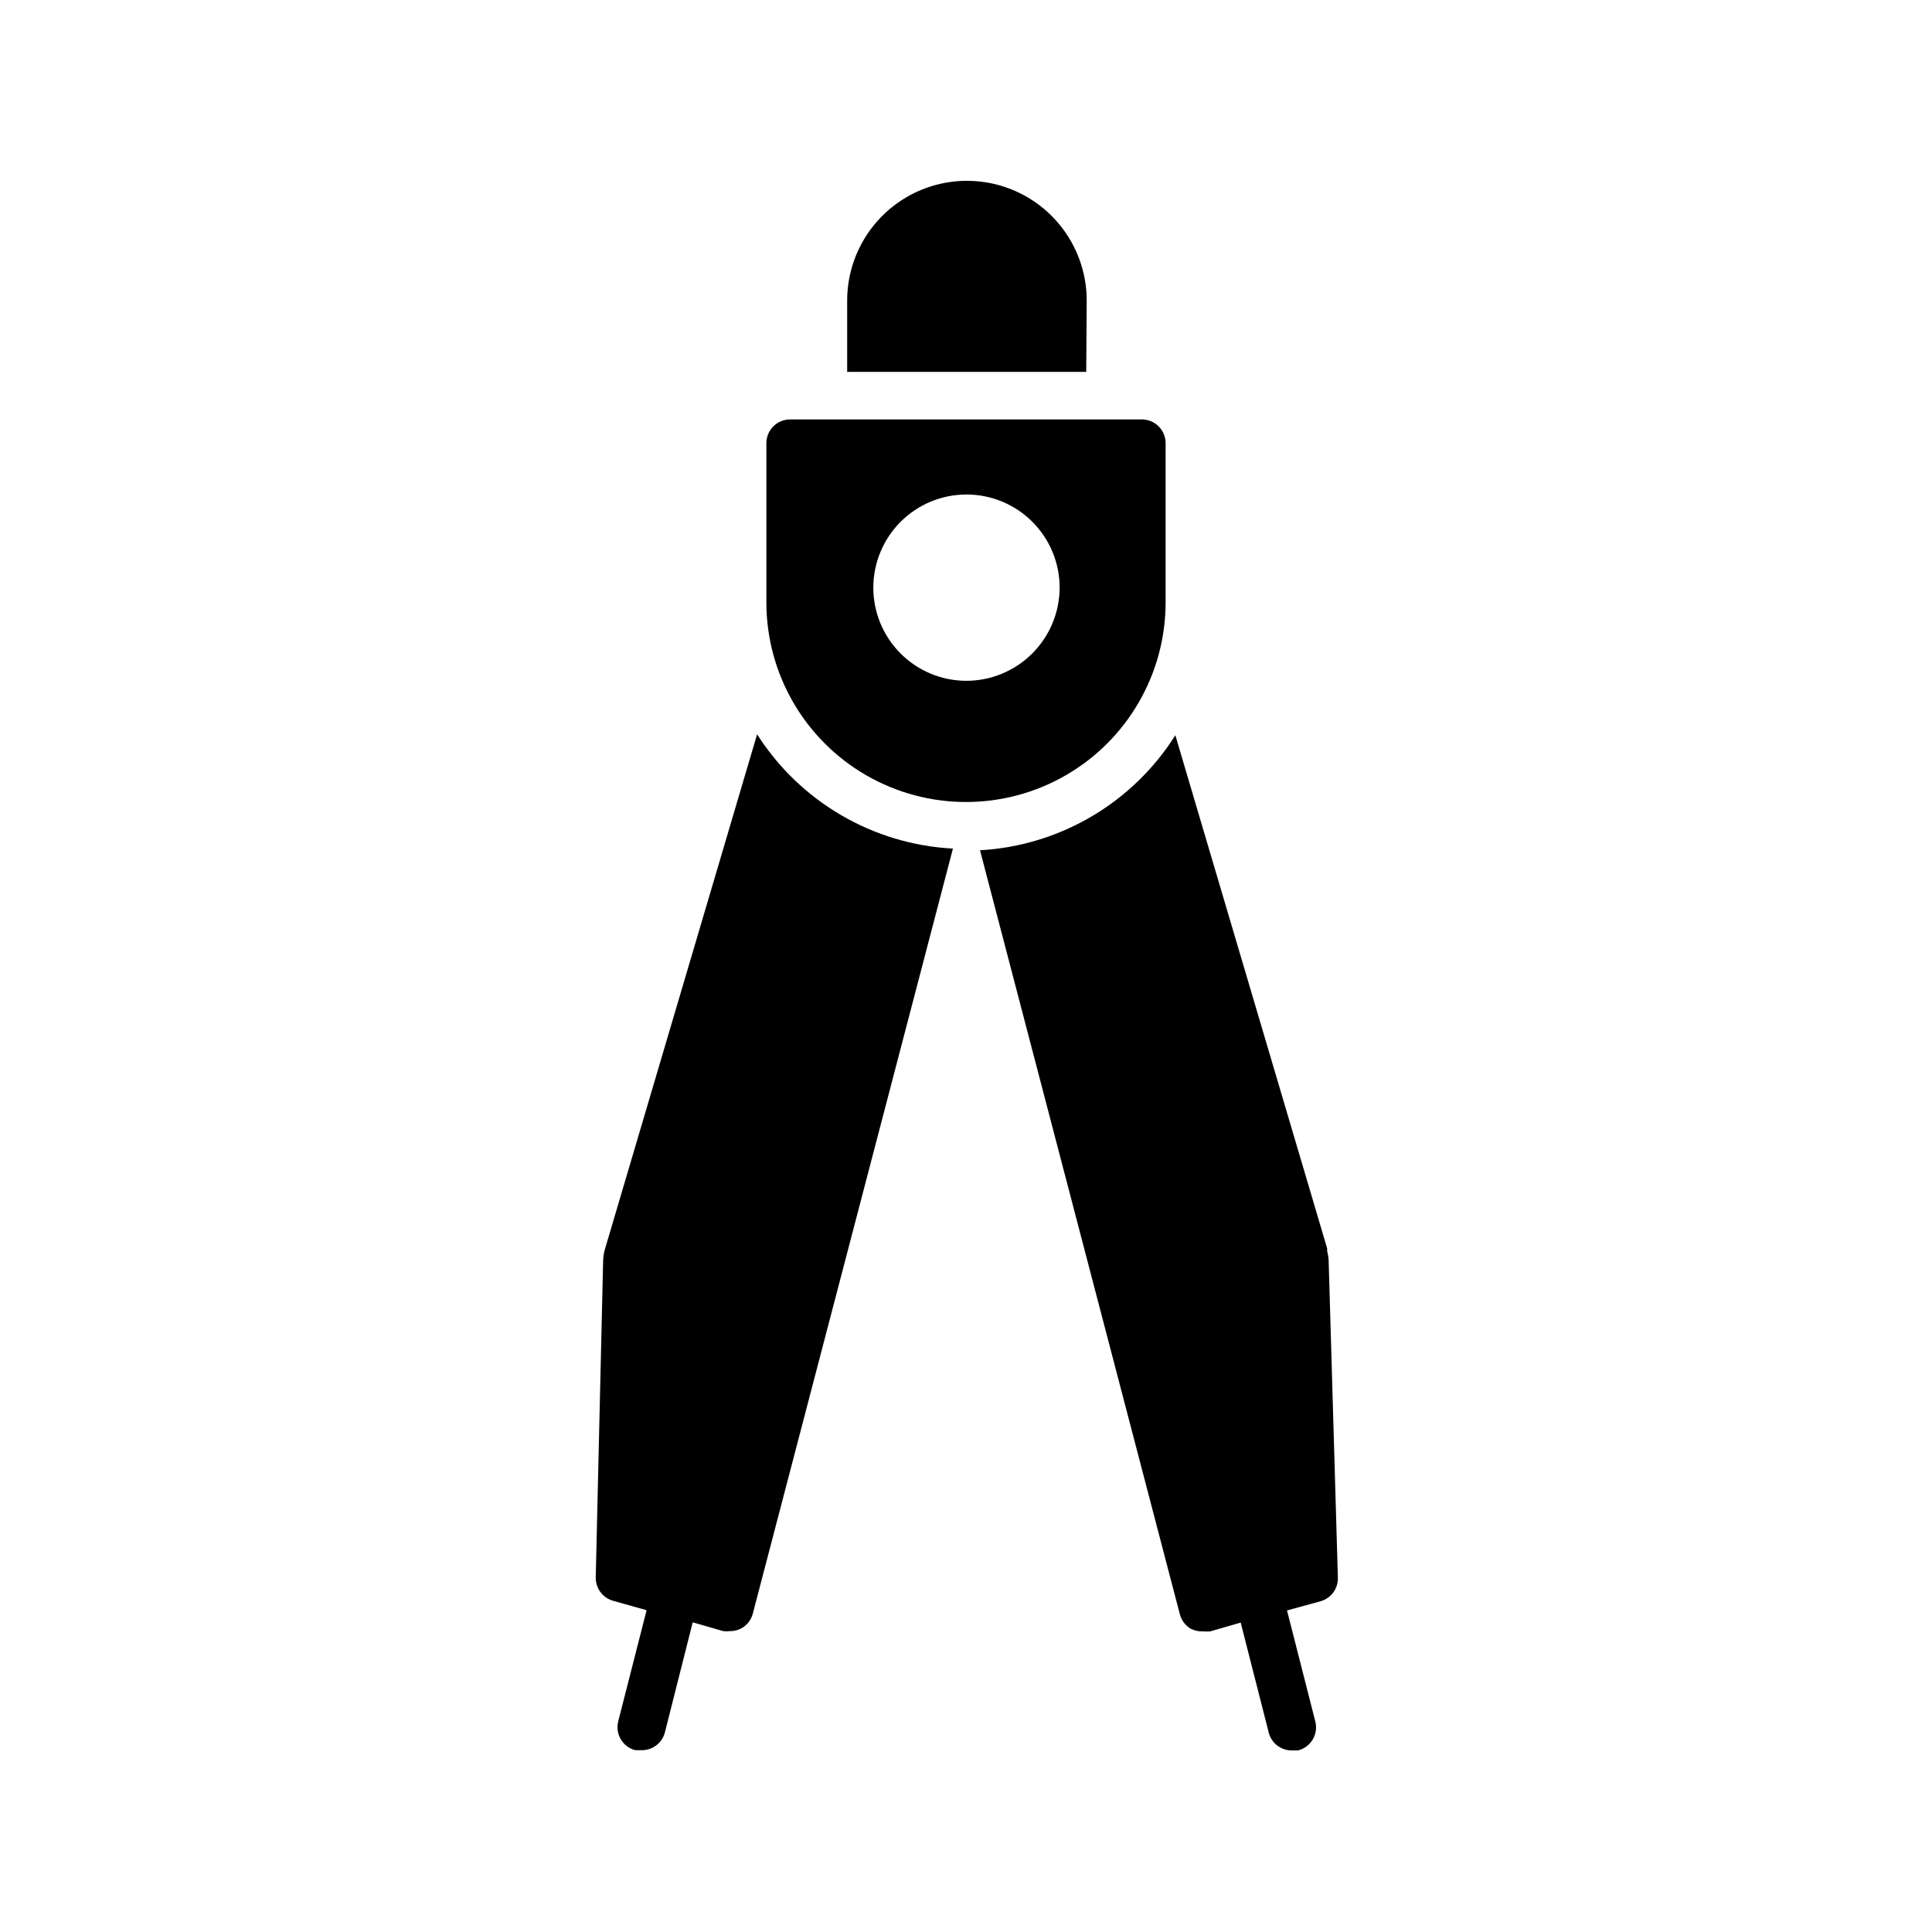
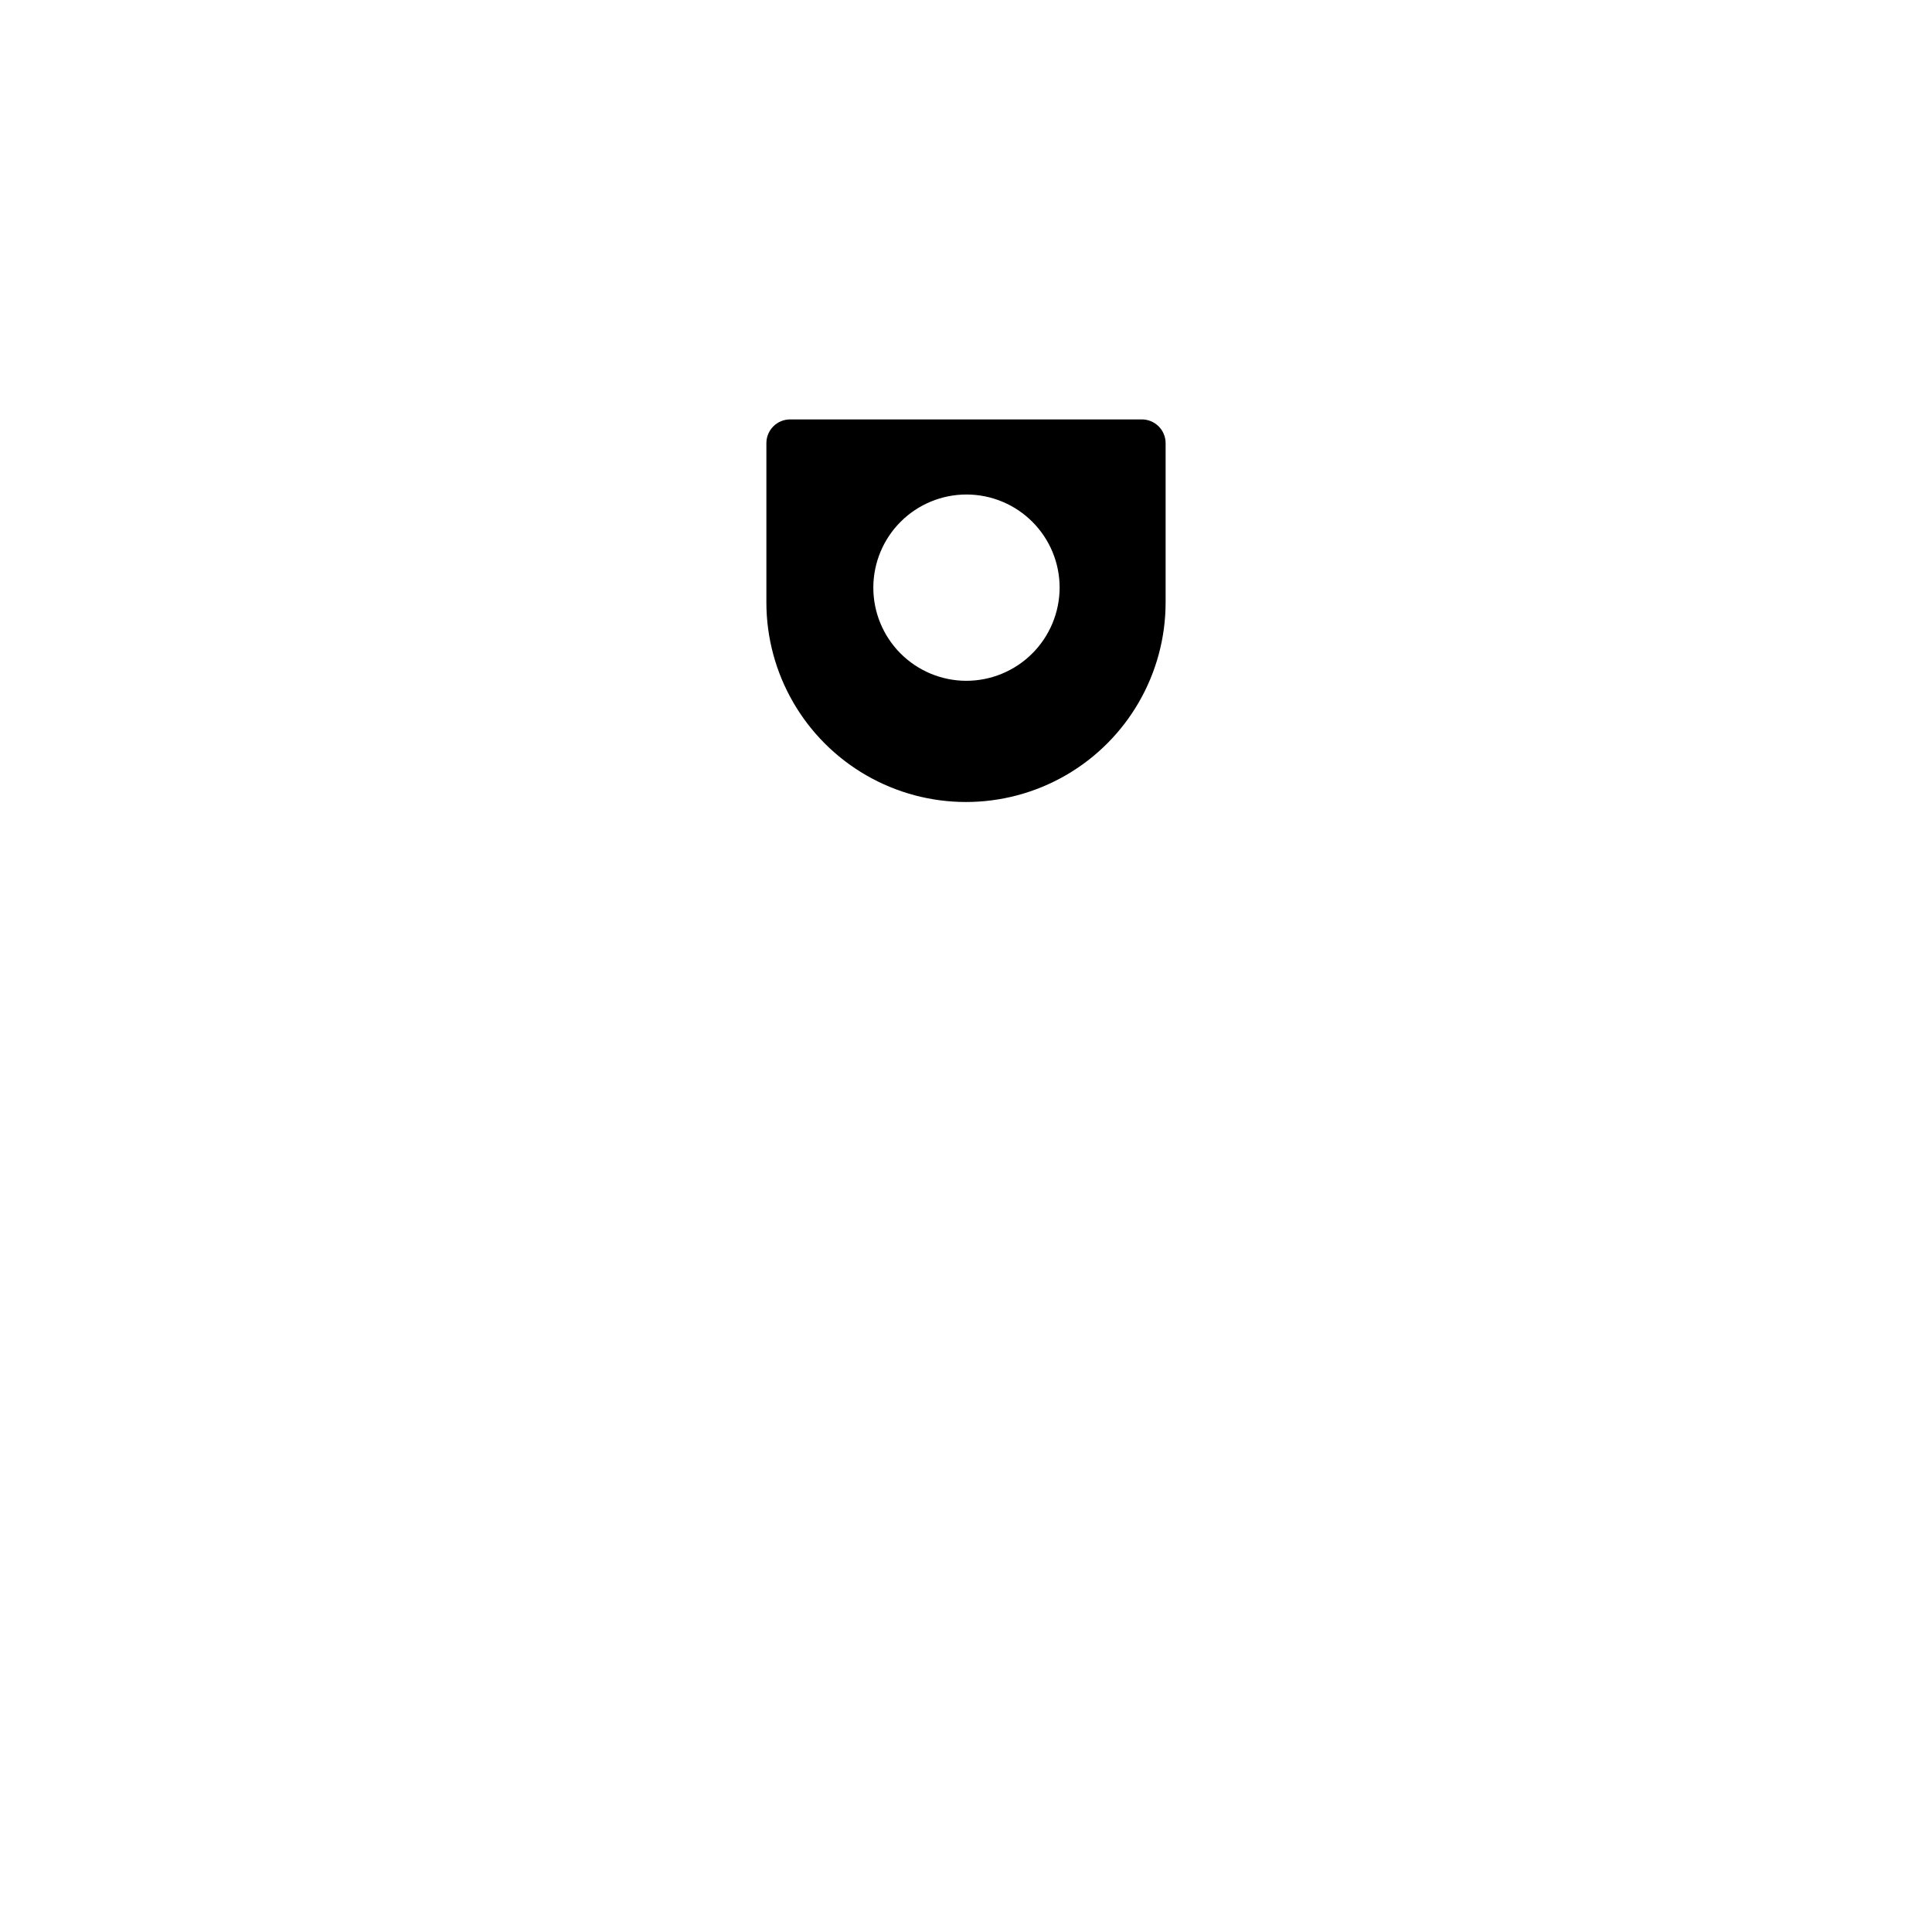
<svg xmlns="http://www.w3.org/2000/svg" fill="#000000" width="800px" height="800px" version="1.1" viewBox="144 144 512 512">
  <g>
-     <path d="m496.1 477.9c-0.062-0.785-0.188-1.562-0.379-2.328-0.023-0.23-0.023-0.461 0-0.691l-40.242-136.03v-0.004c-11.312 17.934-30.598 29.289-51.766 30.48l52.961 202.47c0.422 1.613 1.461 2.996 2.898 3.844 1.055 0.523 2.227 0.762 3.402 0.691 0.586 0.062 1.176 0.062 1.762 0l8.062-2.332 7.43 29.156v0.004c0.734 2.856 3.352 4.816 6.297 4.723h1.449c1.633-0.402 3.039-1.438 3.902-2.883 0.863-1.441 1.113-3.172 0.695-4.801l-7.496-29.41 8.941-2.457h0.004c2.777-0.805 4.648-3.402 4.531-6.297z" />
-     <path d="m344.64 338.6-40.367 136.59c-0.273 1.008-0.422 2.043-0.441 3.086l-1.953 83.633h0.004c-0.117 2.891 1.754 5.488 4.531 6.297l8.941 2.519-7.496 29.348h0.004c-0.441 1.621-0.219 3.352 0.621 4.805s2.227 2.512 3.852 2.941h1.574c2.945 0.094 5.562-1.871 6.297-4.723l7.367-29.156 8.125 2.332v-0.004c0.586 0.062 1.18 0.062 1.766 0 1.102 0.008 2.188-0.273 3.148-0.82 1.434-0.844 2.477-2.227 2.894-3.84l53.027-202.72v-0.004c-21.176-1.117-40.504-12.402-51.895-30.289z" />
-     <path d="m431.99 223.66c0-11.34-6.051-21.816-15.871-27.488-9.82-5.668-21.922-5.668-31.742 0-9.82 5.672-15.867 16.148-15.867 27.488v18.895h63.352z" />
    <path d="m452.9 303.64v-42.195c0-1.668-0.664-3.269-1.844-4.453-1.184-1.18-2.785-1.844-4.453-1.844h-93.207c-3.477 0-6.297 2.82-6.297 6.297v42.195c0 18.898 10.082 36.363 26.449 45.812s36.535 9.449 52.902 0c16.367-9.449 26.449-26.914 26.449-45.812zm-52.898 20.781c-6.543-0.031-12.801-2.66-17.406-7.305-4.606-4.644-7.18-10.926-7.156-17.465s2.641-12.805 7.273-17.414c4.637-4.613 10.914-7.199 17.457-7.188 6.539 0.012 12.809 2.617 17.426 7.246 4.621 4.625 7.219 10.898 7.219 17.441-0.02 6.562-2.641 12.852-7.293 17.48-4.656 4.629-10.957 7.223-17.52 7.203z" />
  </g>
</svg>